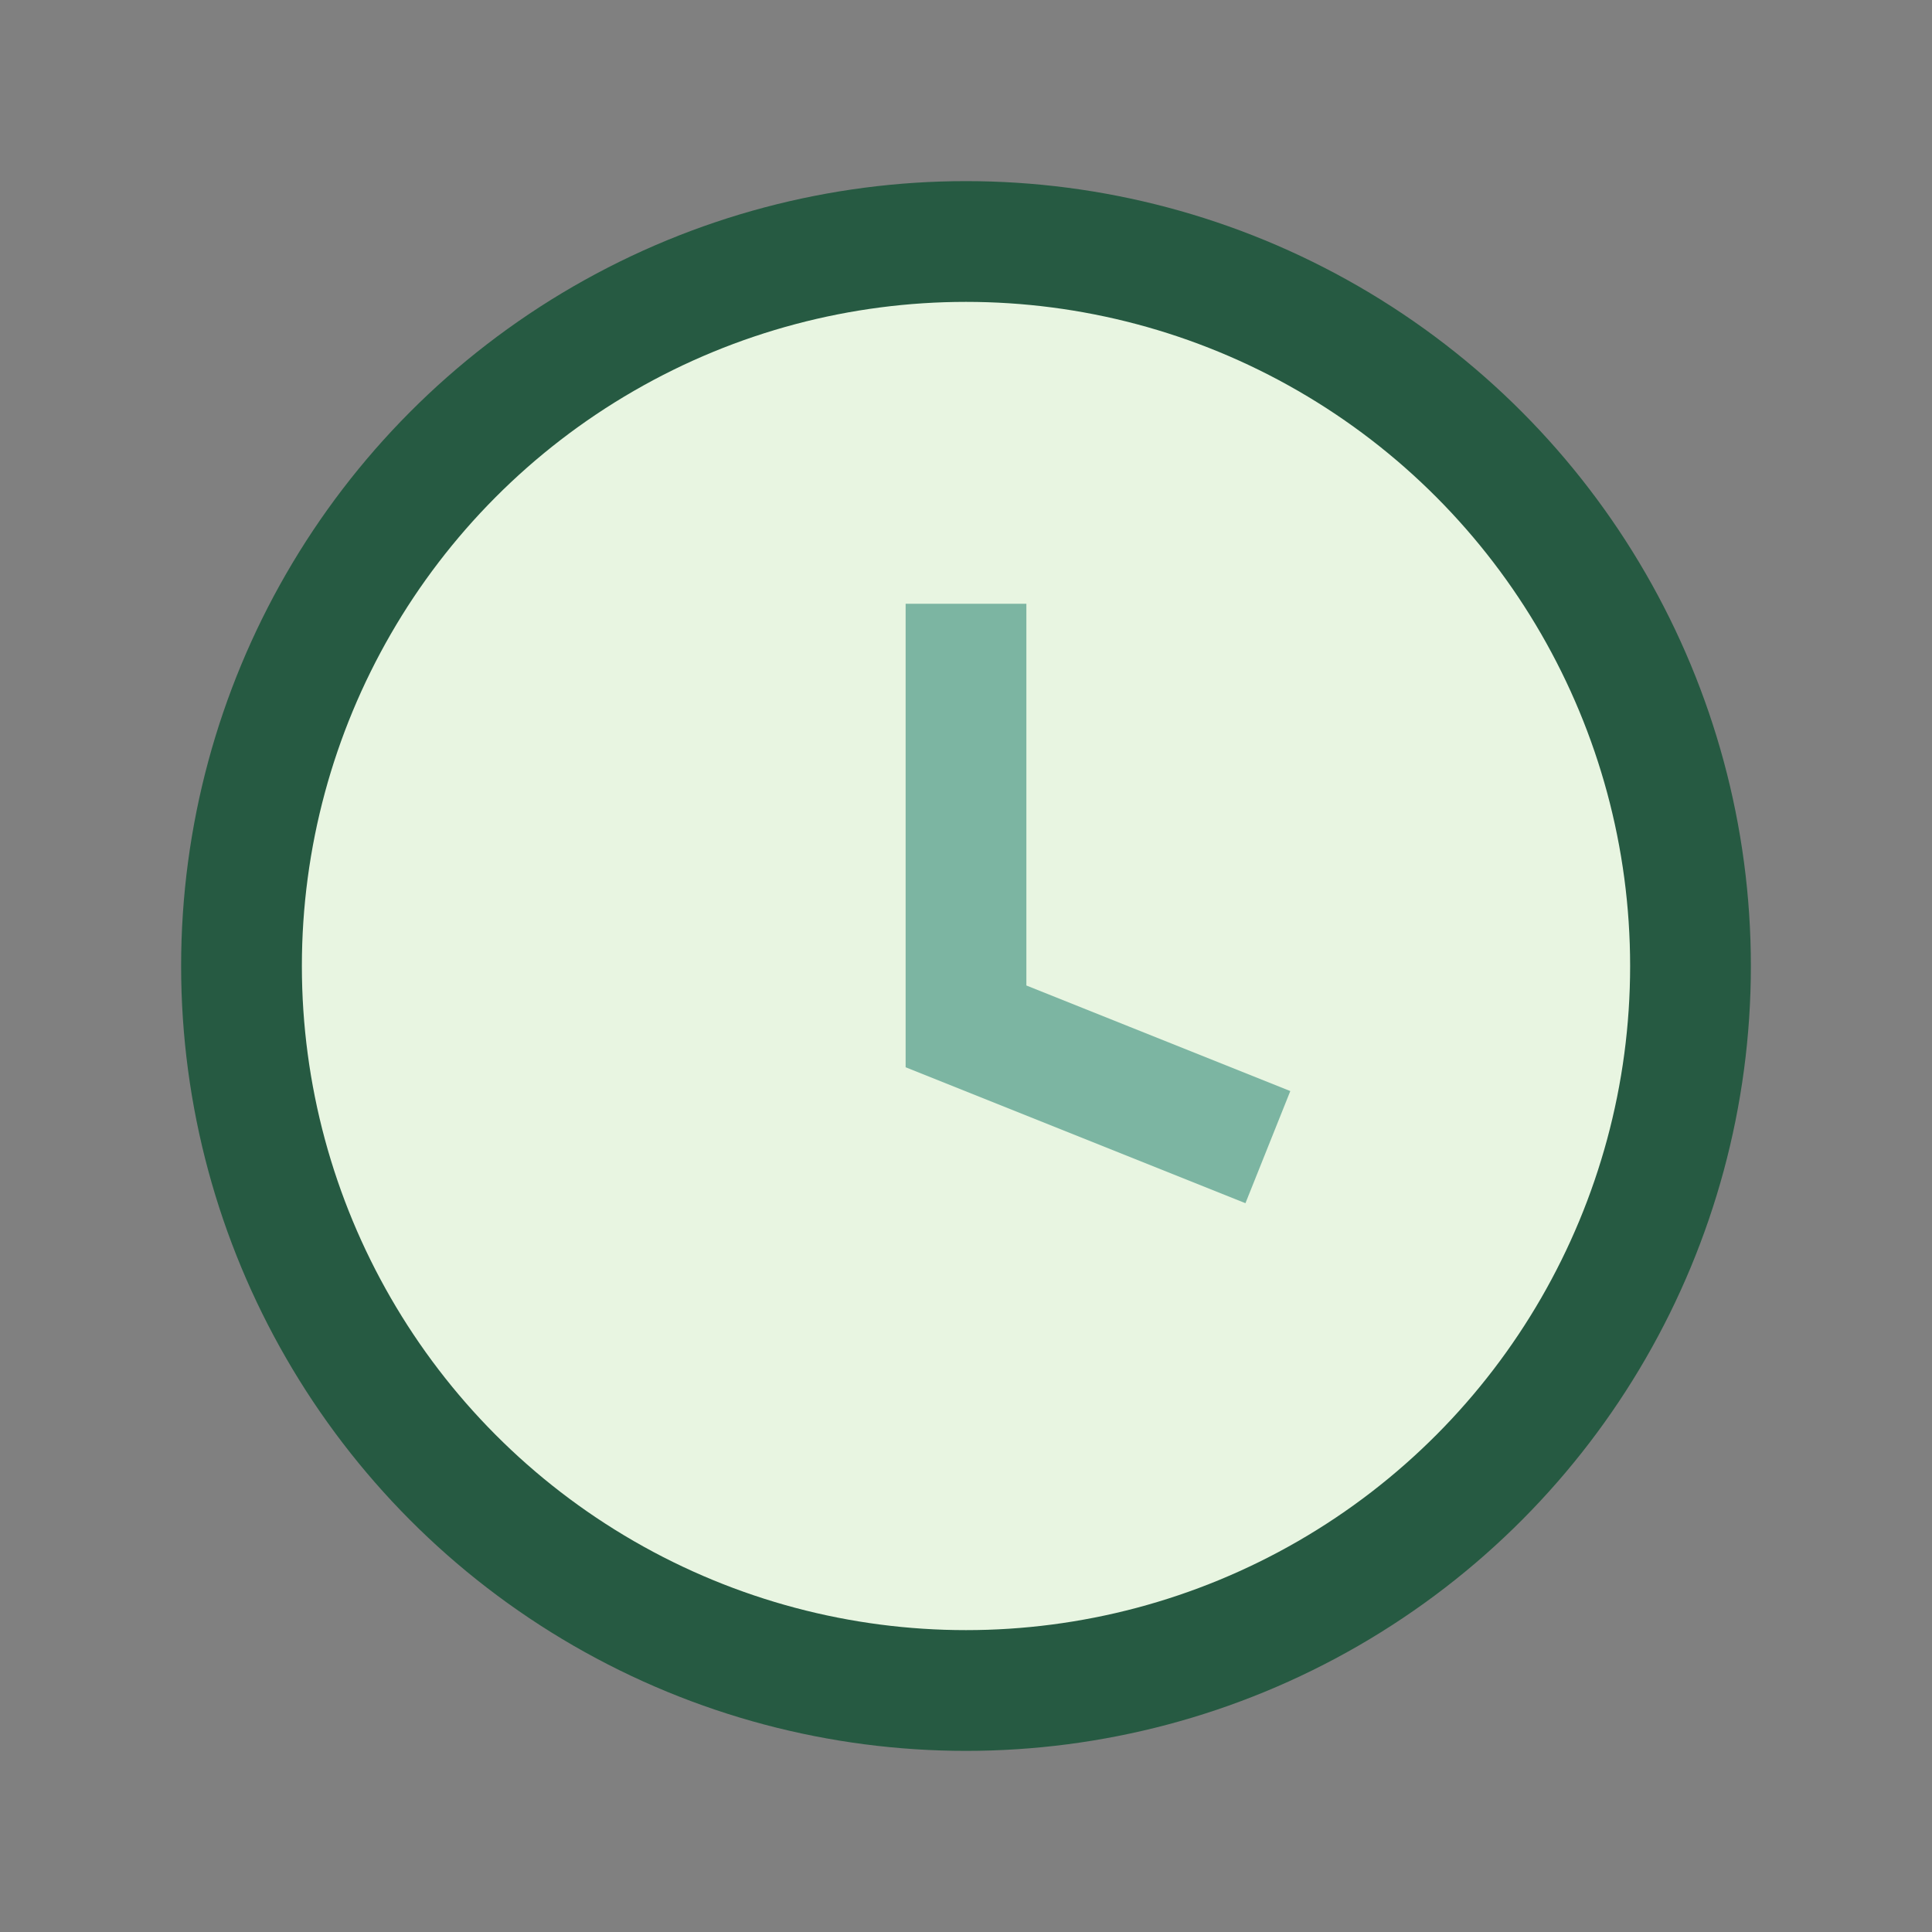
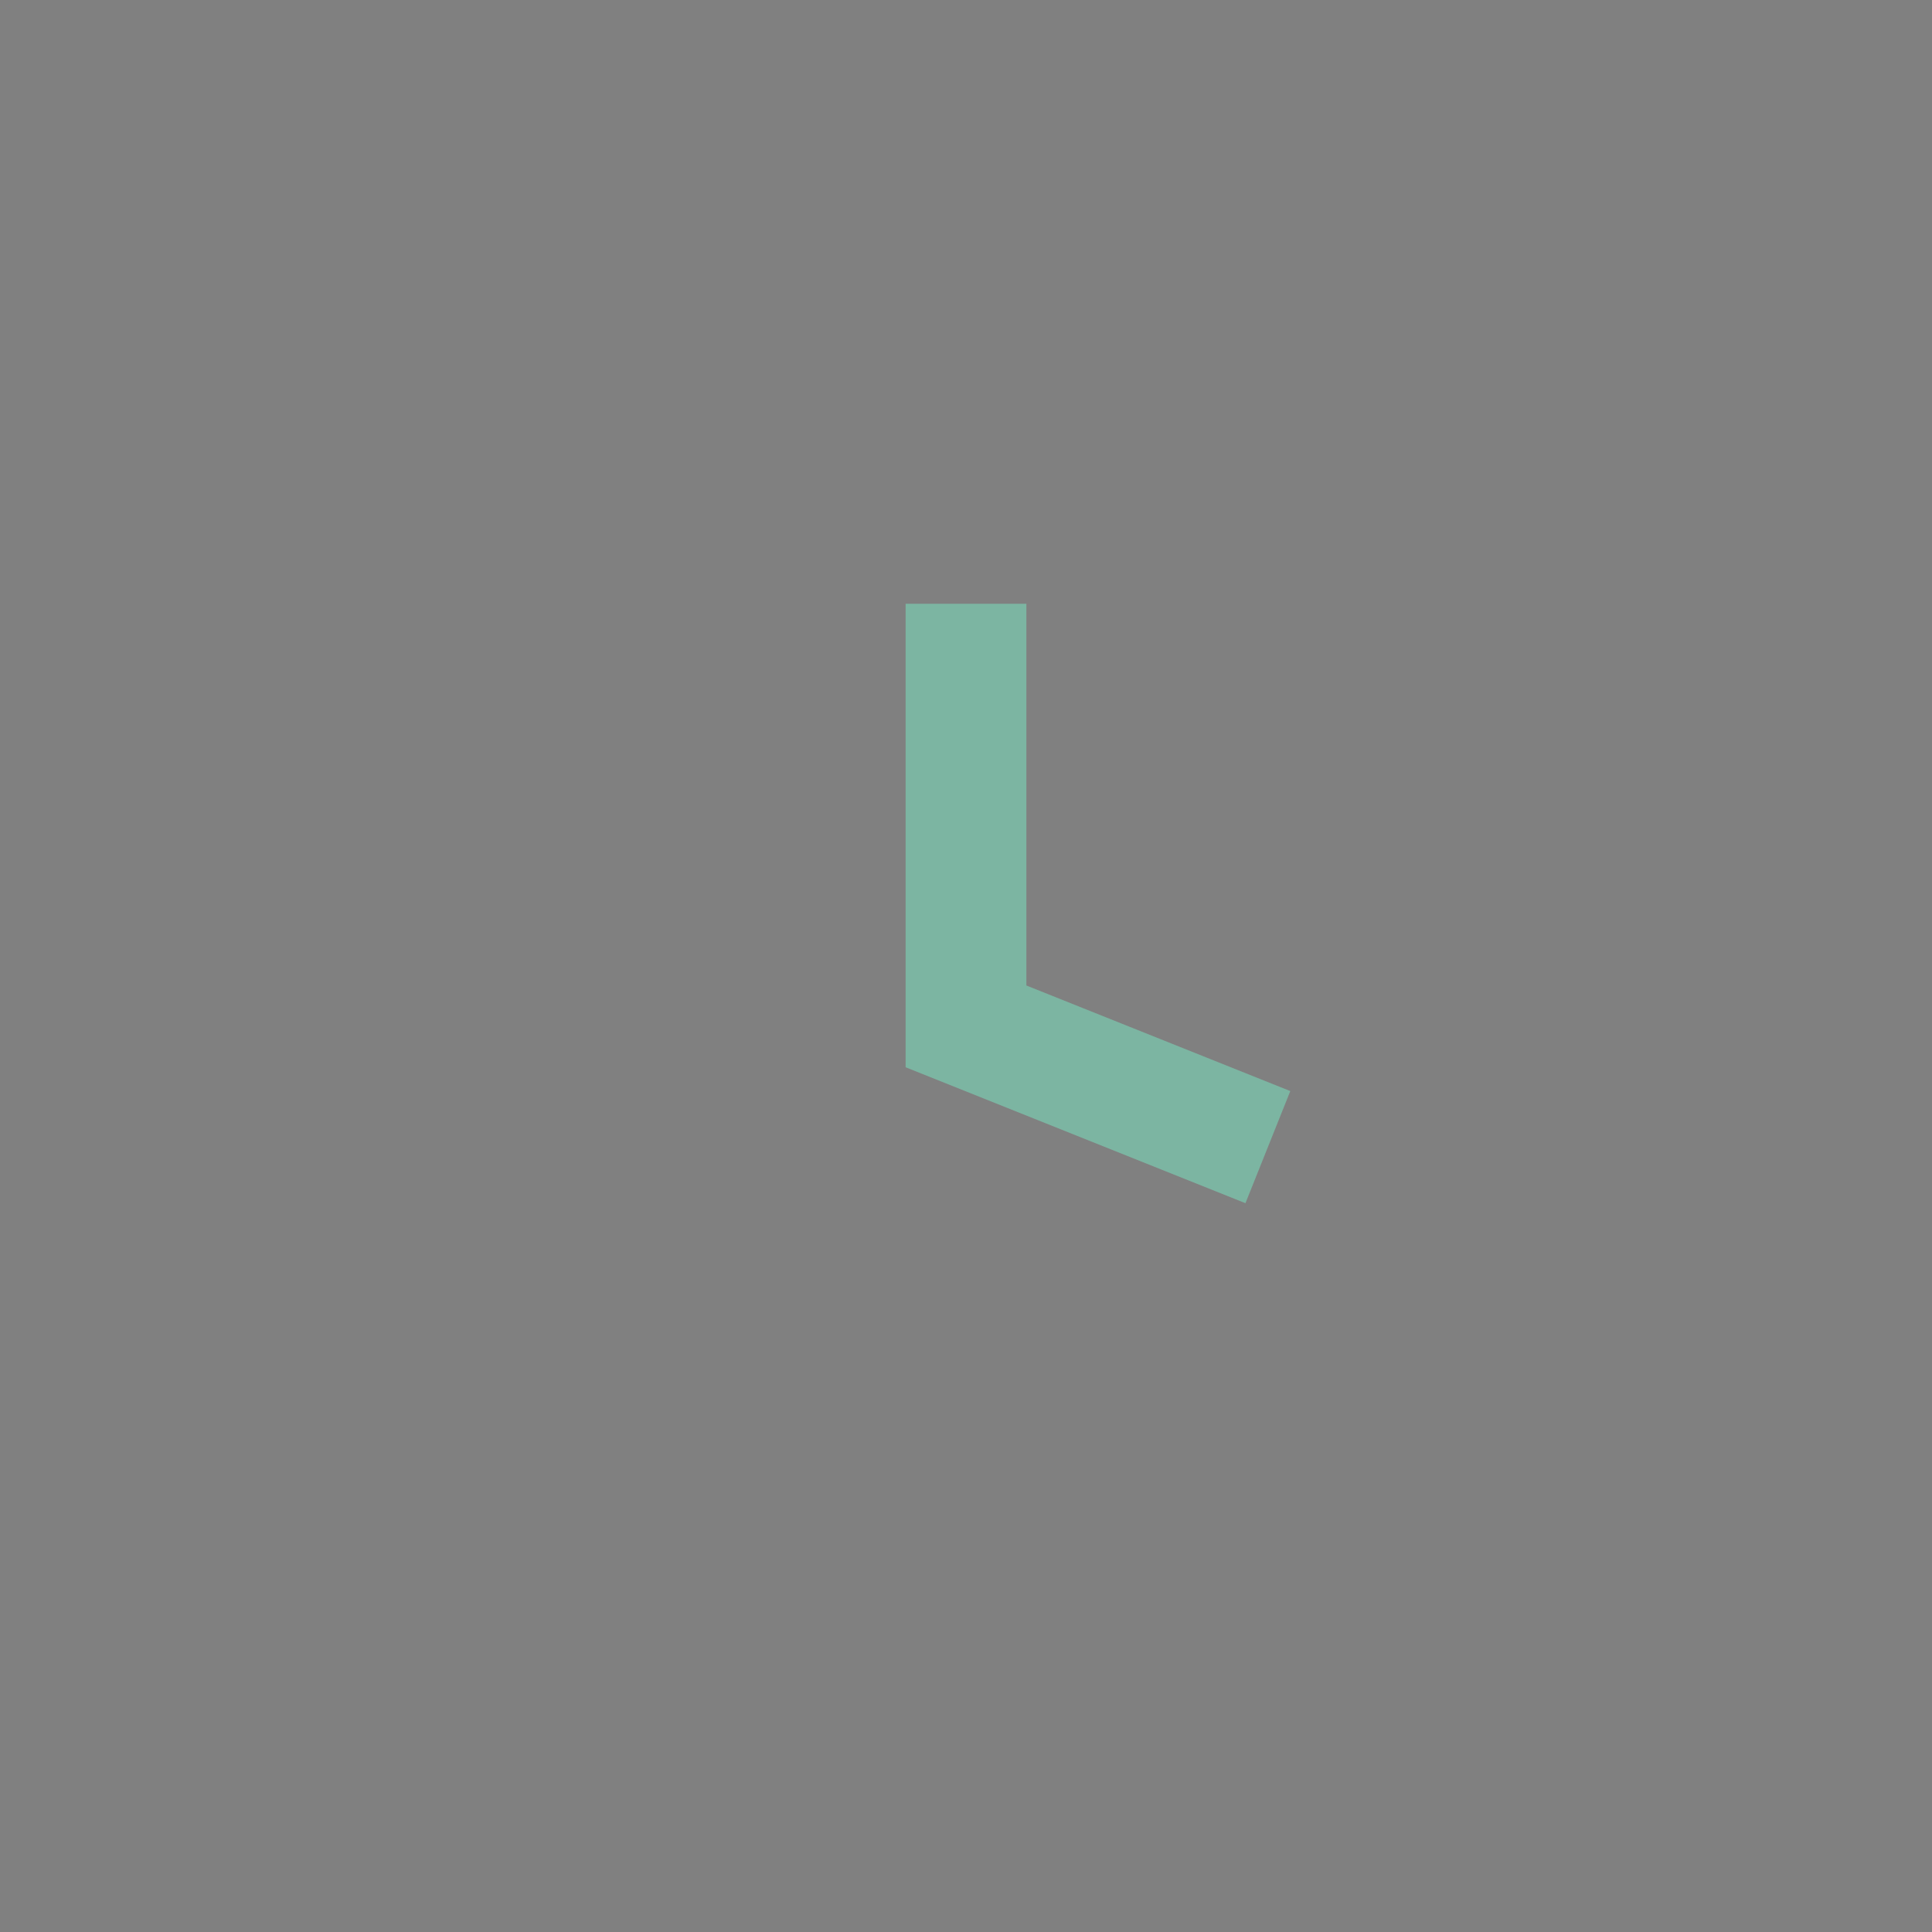
<svg xmlns="http://www.w3.org/2000/svg" width="32" height="32" viewBox="0 0 32 32">
  <rect x="0" y="0" width="32" height="32" fill="#808080" stroke="none" />
-   <circle cx="16" cy="16" r="12" fill="#E8F5E1" stroke="#265A42" stroke-width="2" />
  <path d="M16 10v7l5 2" stroke="#7CB5A2" stroke-width="2" fill="none" />
</svg>